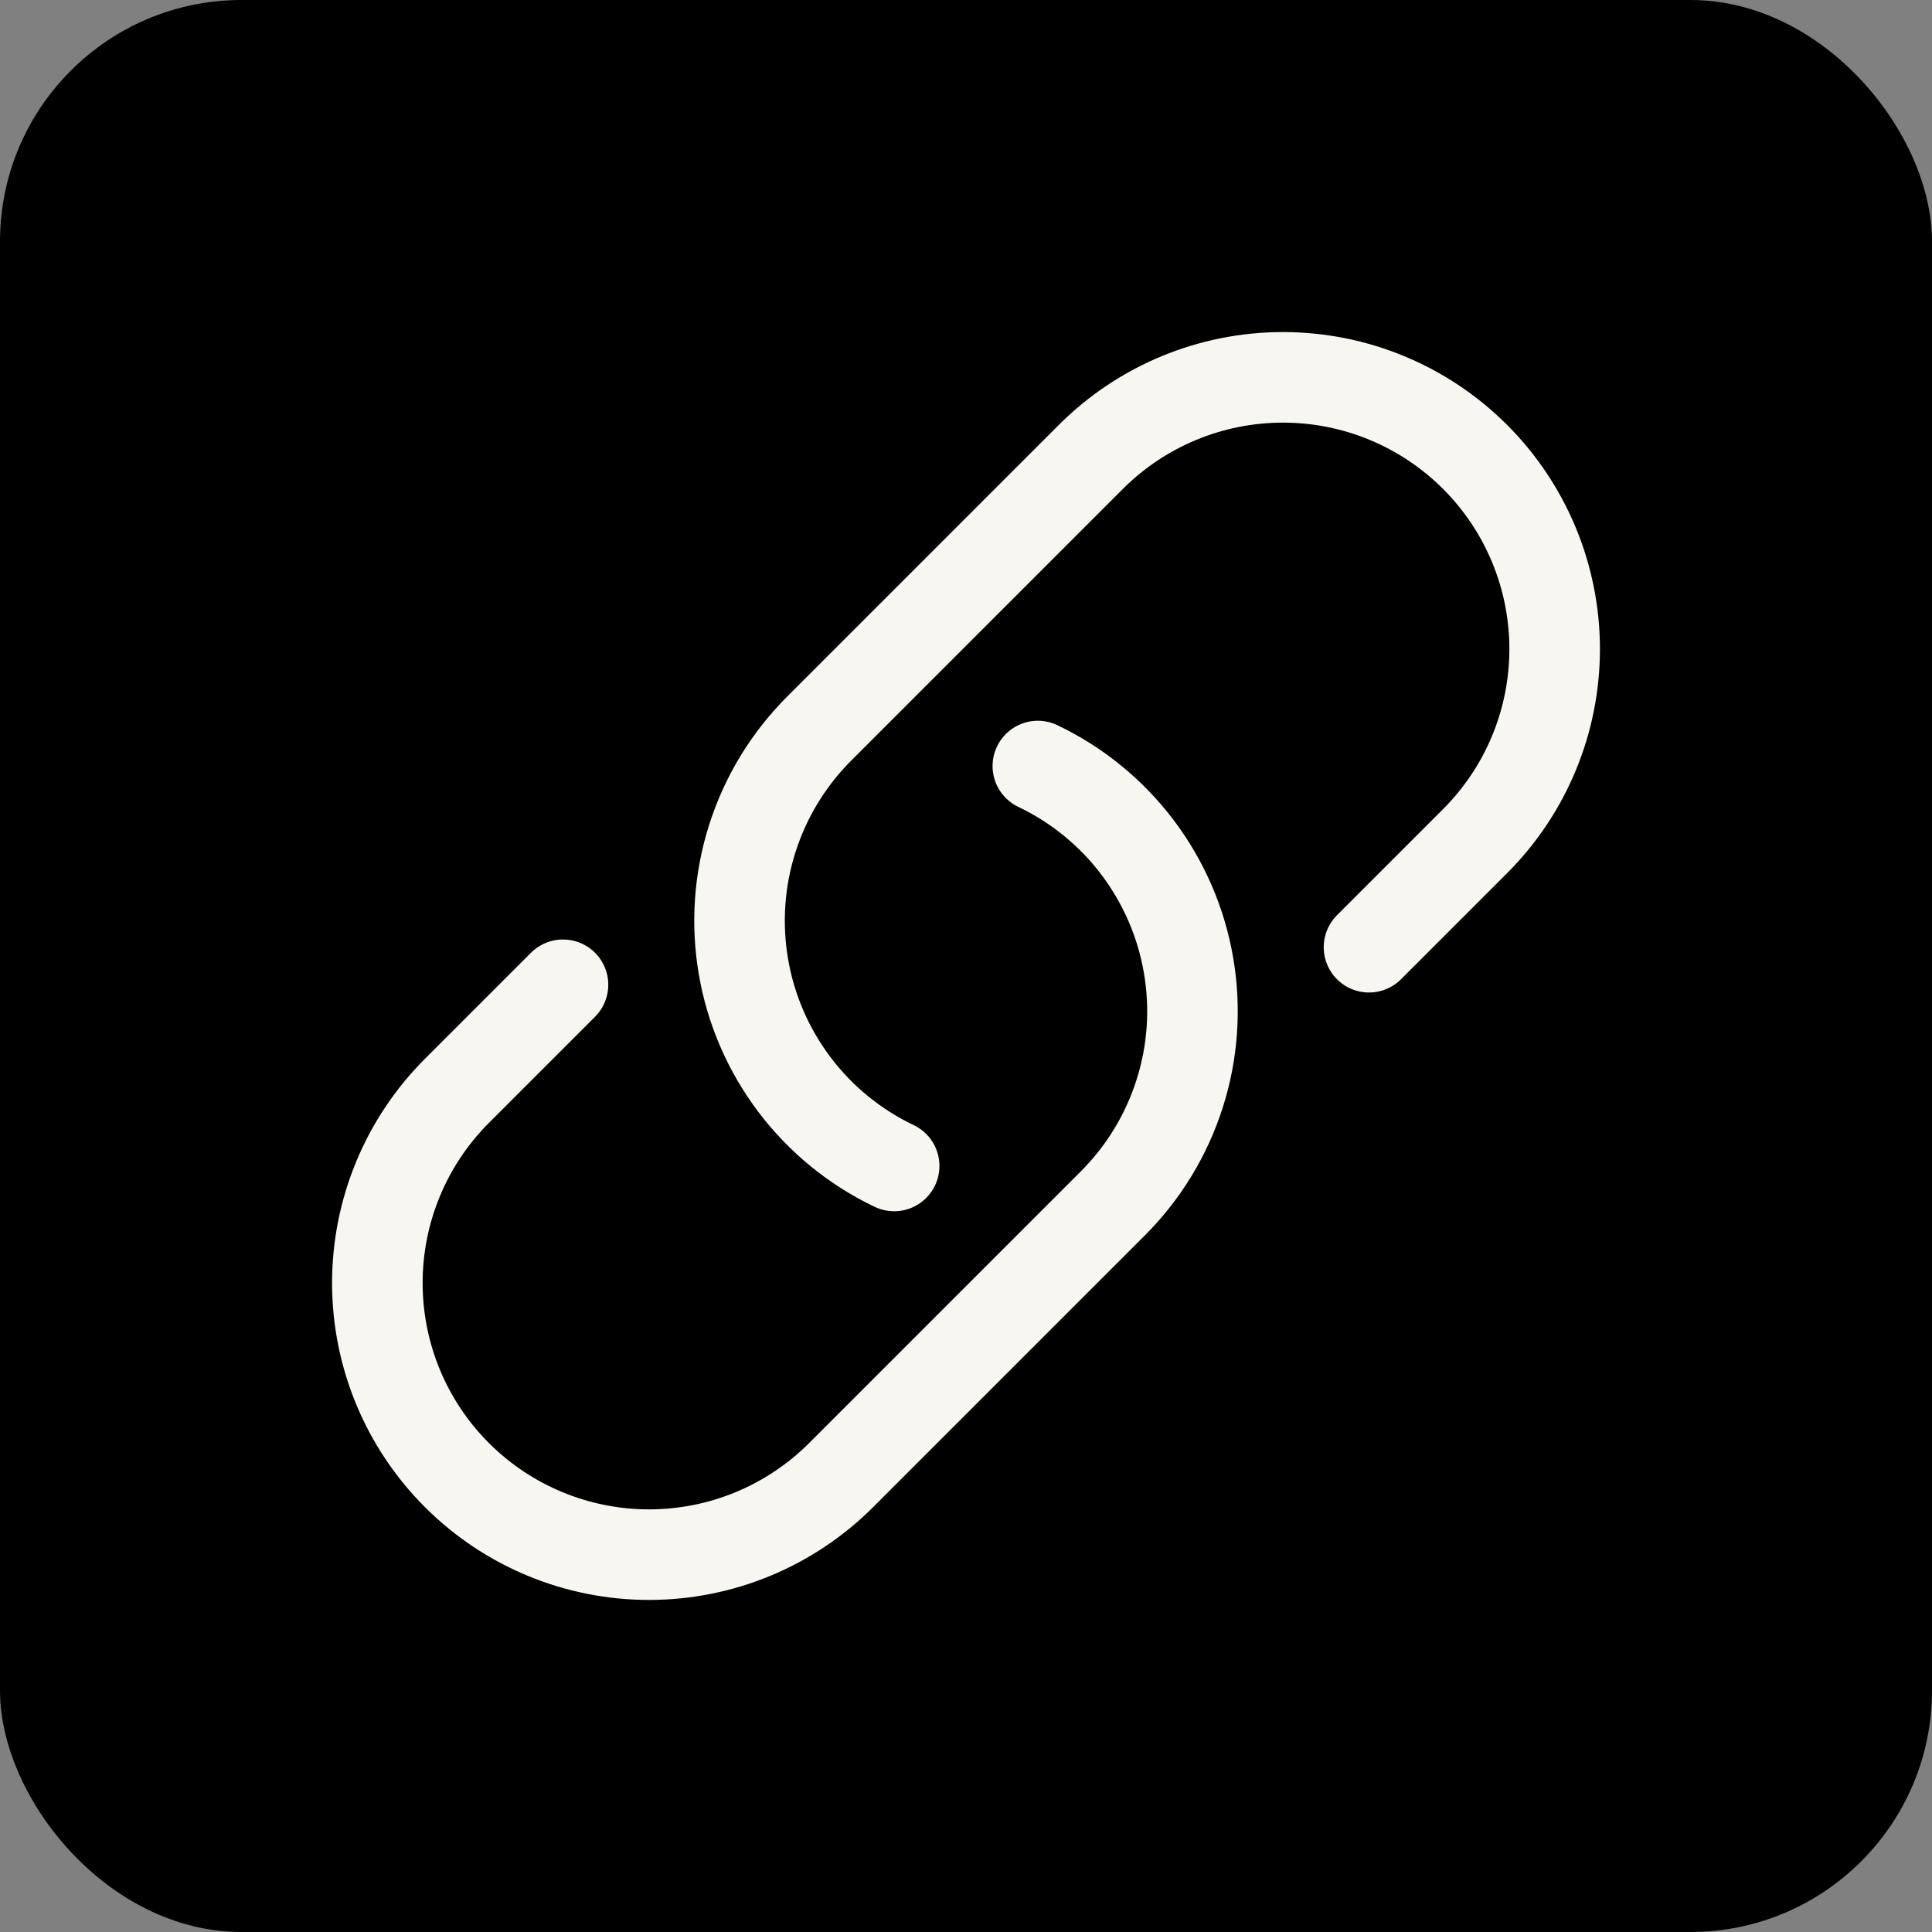
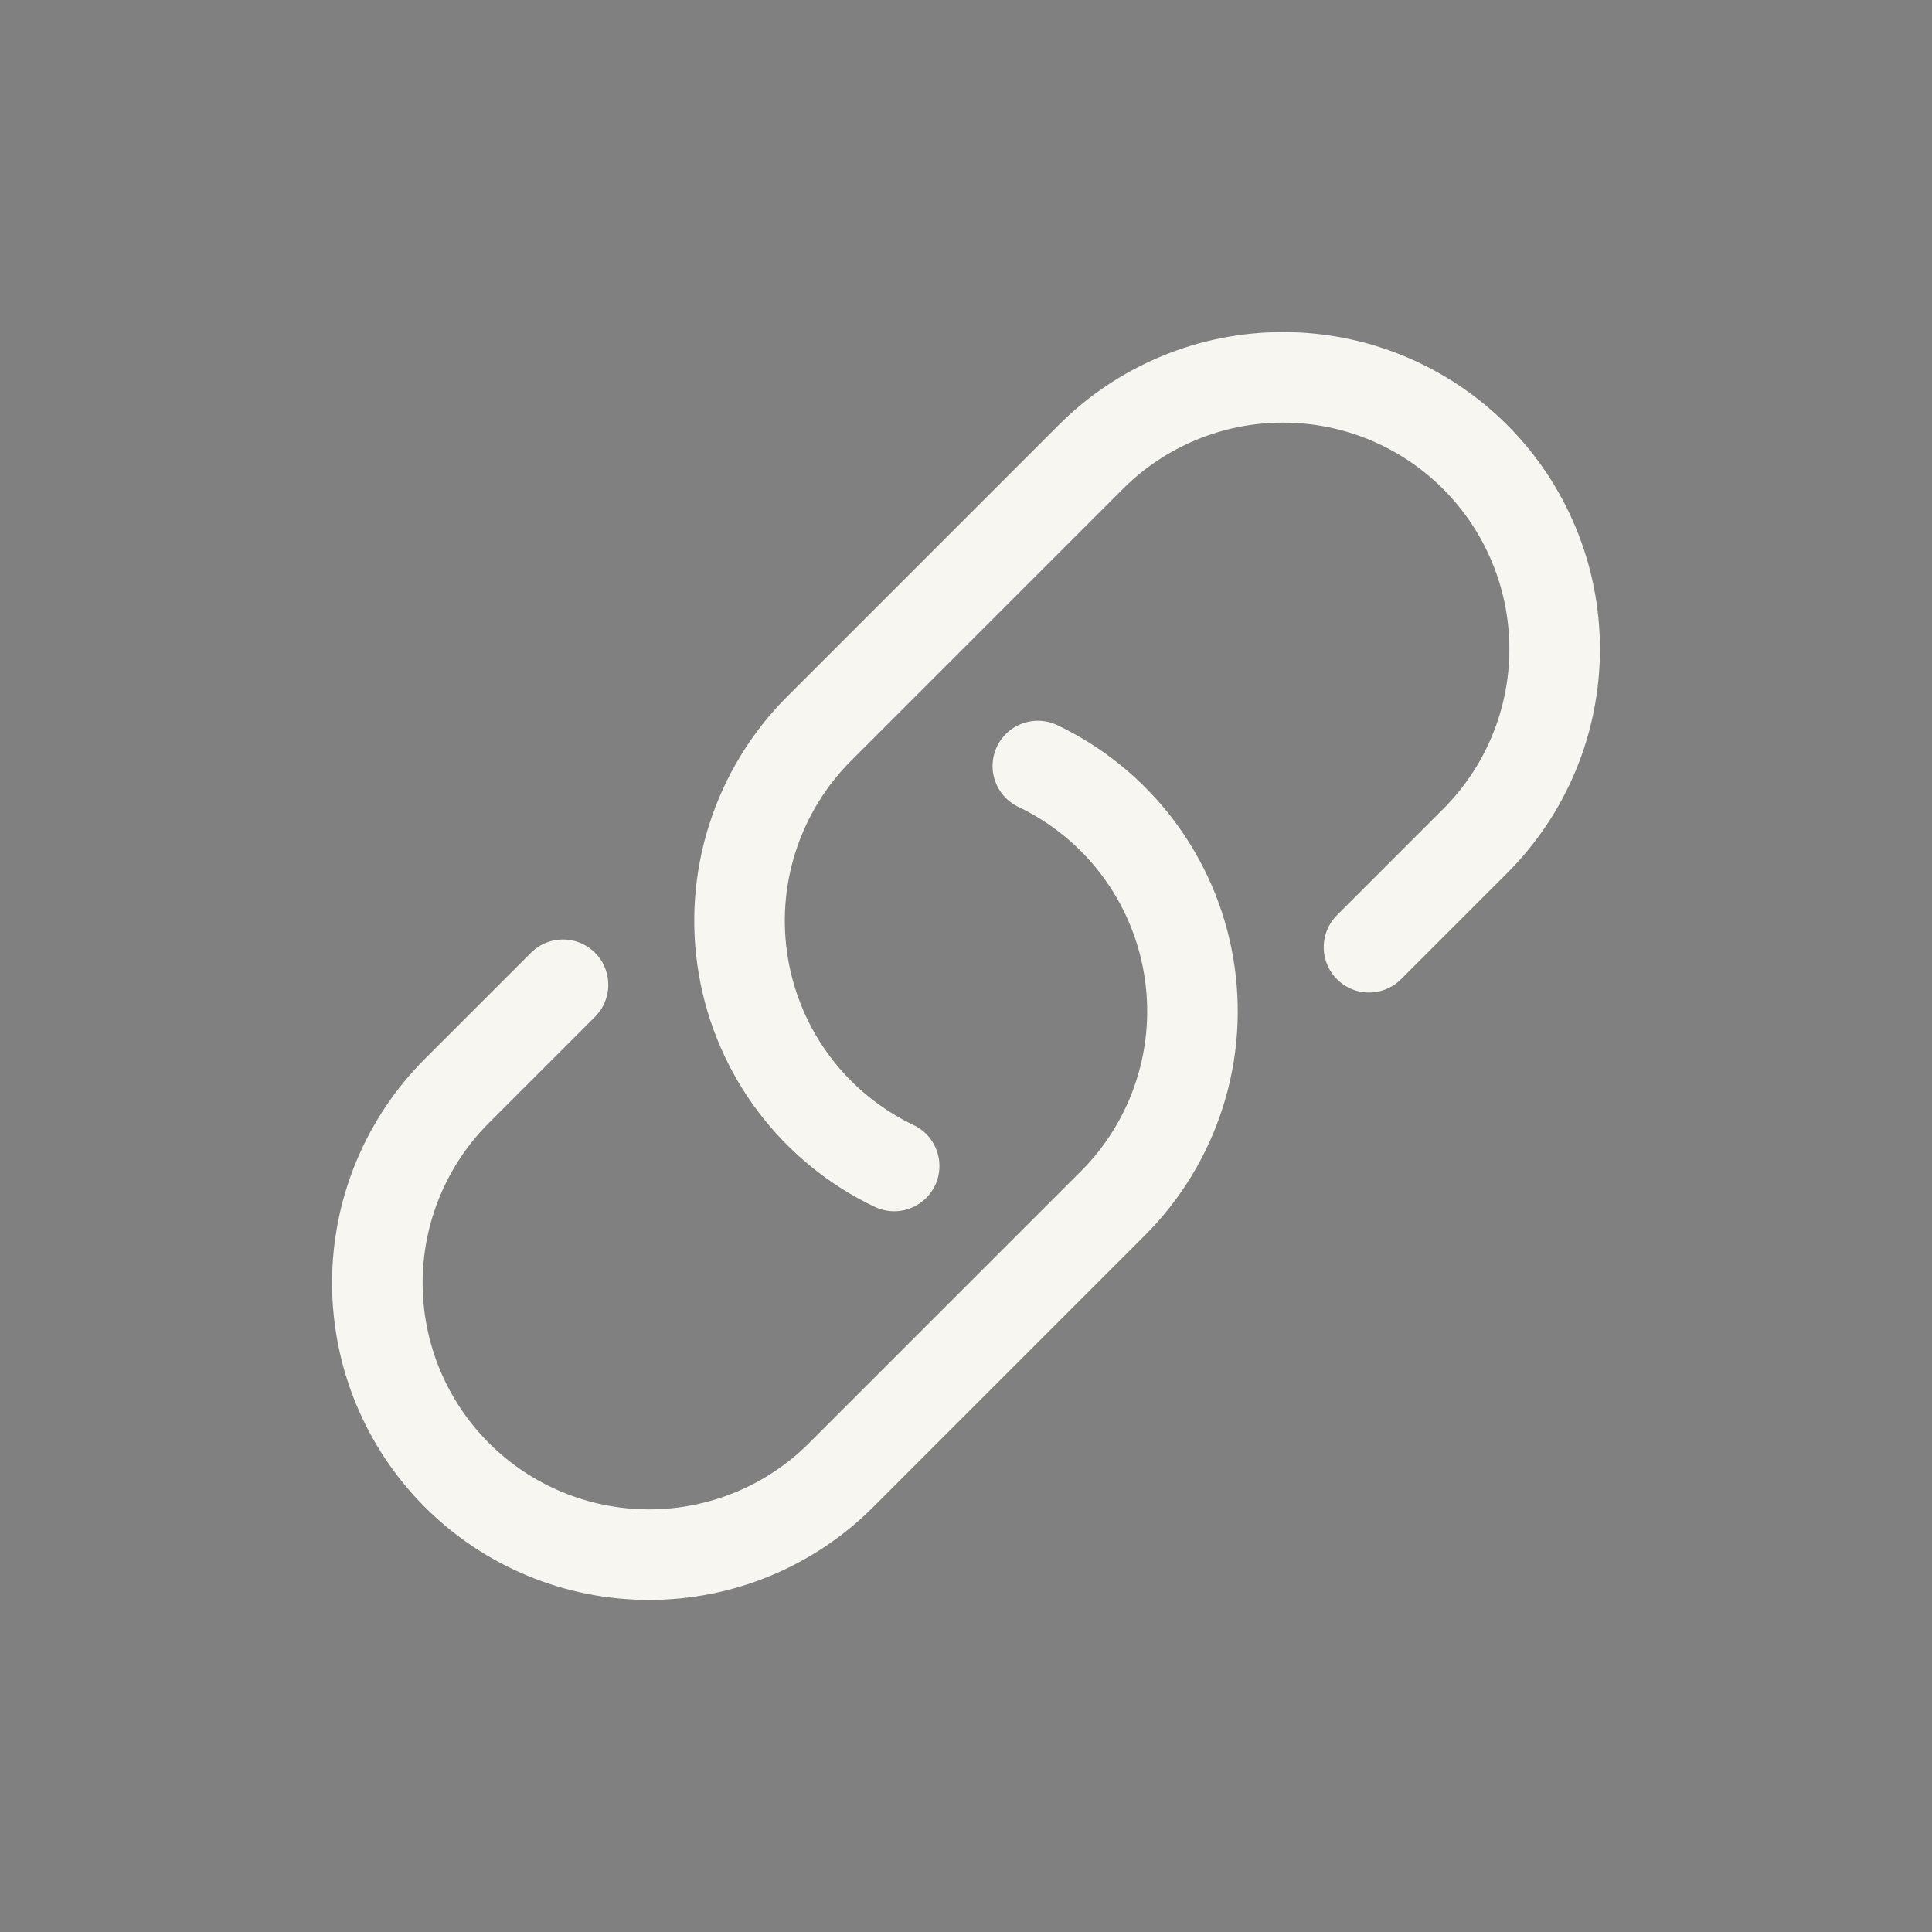
<svg xmlns="http://www.w3.org/2000/svg" width="32" height="32" viewBox="0 0 32 32" fill="none">
  <rect x="0" y="0" width="32" height="32" fill="#808080" stroke="none" />
-   <rect width="32" height="32" rx="4" fill="black" />
  <path d="M17.19 12.688C17.84 12.998 18.406 13.46 18.84 14.034C19.274 14.609 19.565 15.279 19.686 15.989C19.808 16.698 19.758 17.427 19.539 18.113C19.321 18.799 18.941 19.423 18.432 19.932L13.932 24.432C13.088 25.276 11.944 25.75 10.75 25.75C9.557 25.75 8.412 25.276 7.568 24.432C6.724 23.588 6.25 22.444 6.25 21.25C6.25 20.056 6.724 18.912 7.568 18.068L9.325 16.311M22.675 15.689L24.432 13.932C25.276 13.088 25.75 11.944 25.75 10.75C25.75 9.557 25.276 8.412 24.432 7.568C23.588 6.724 22.444 6.25 21.25 6.25C20.056 6.25 18.912 6.724 18.068 7.568L13.568 12.068C13.059 12.577 12.679 13.201 12.461 13.887C12.242 14.573 12.192 15.302 12.314 16.012C12.435 16.721 12.726 17.392 13.16 17.966C13.594 18.54 14.16 19.002 14.81 19.312" stroke="#F7F6F0" stroke-width="1.5" stroke-linecap="round" stroke-linejoin="round" />
</svg>